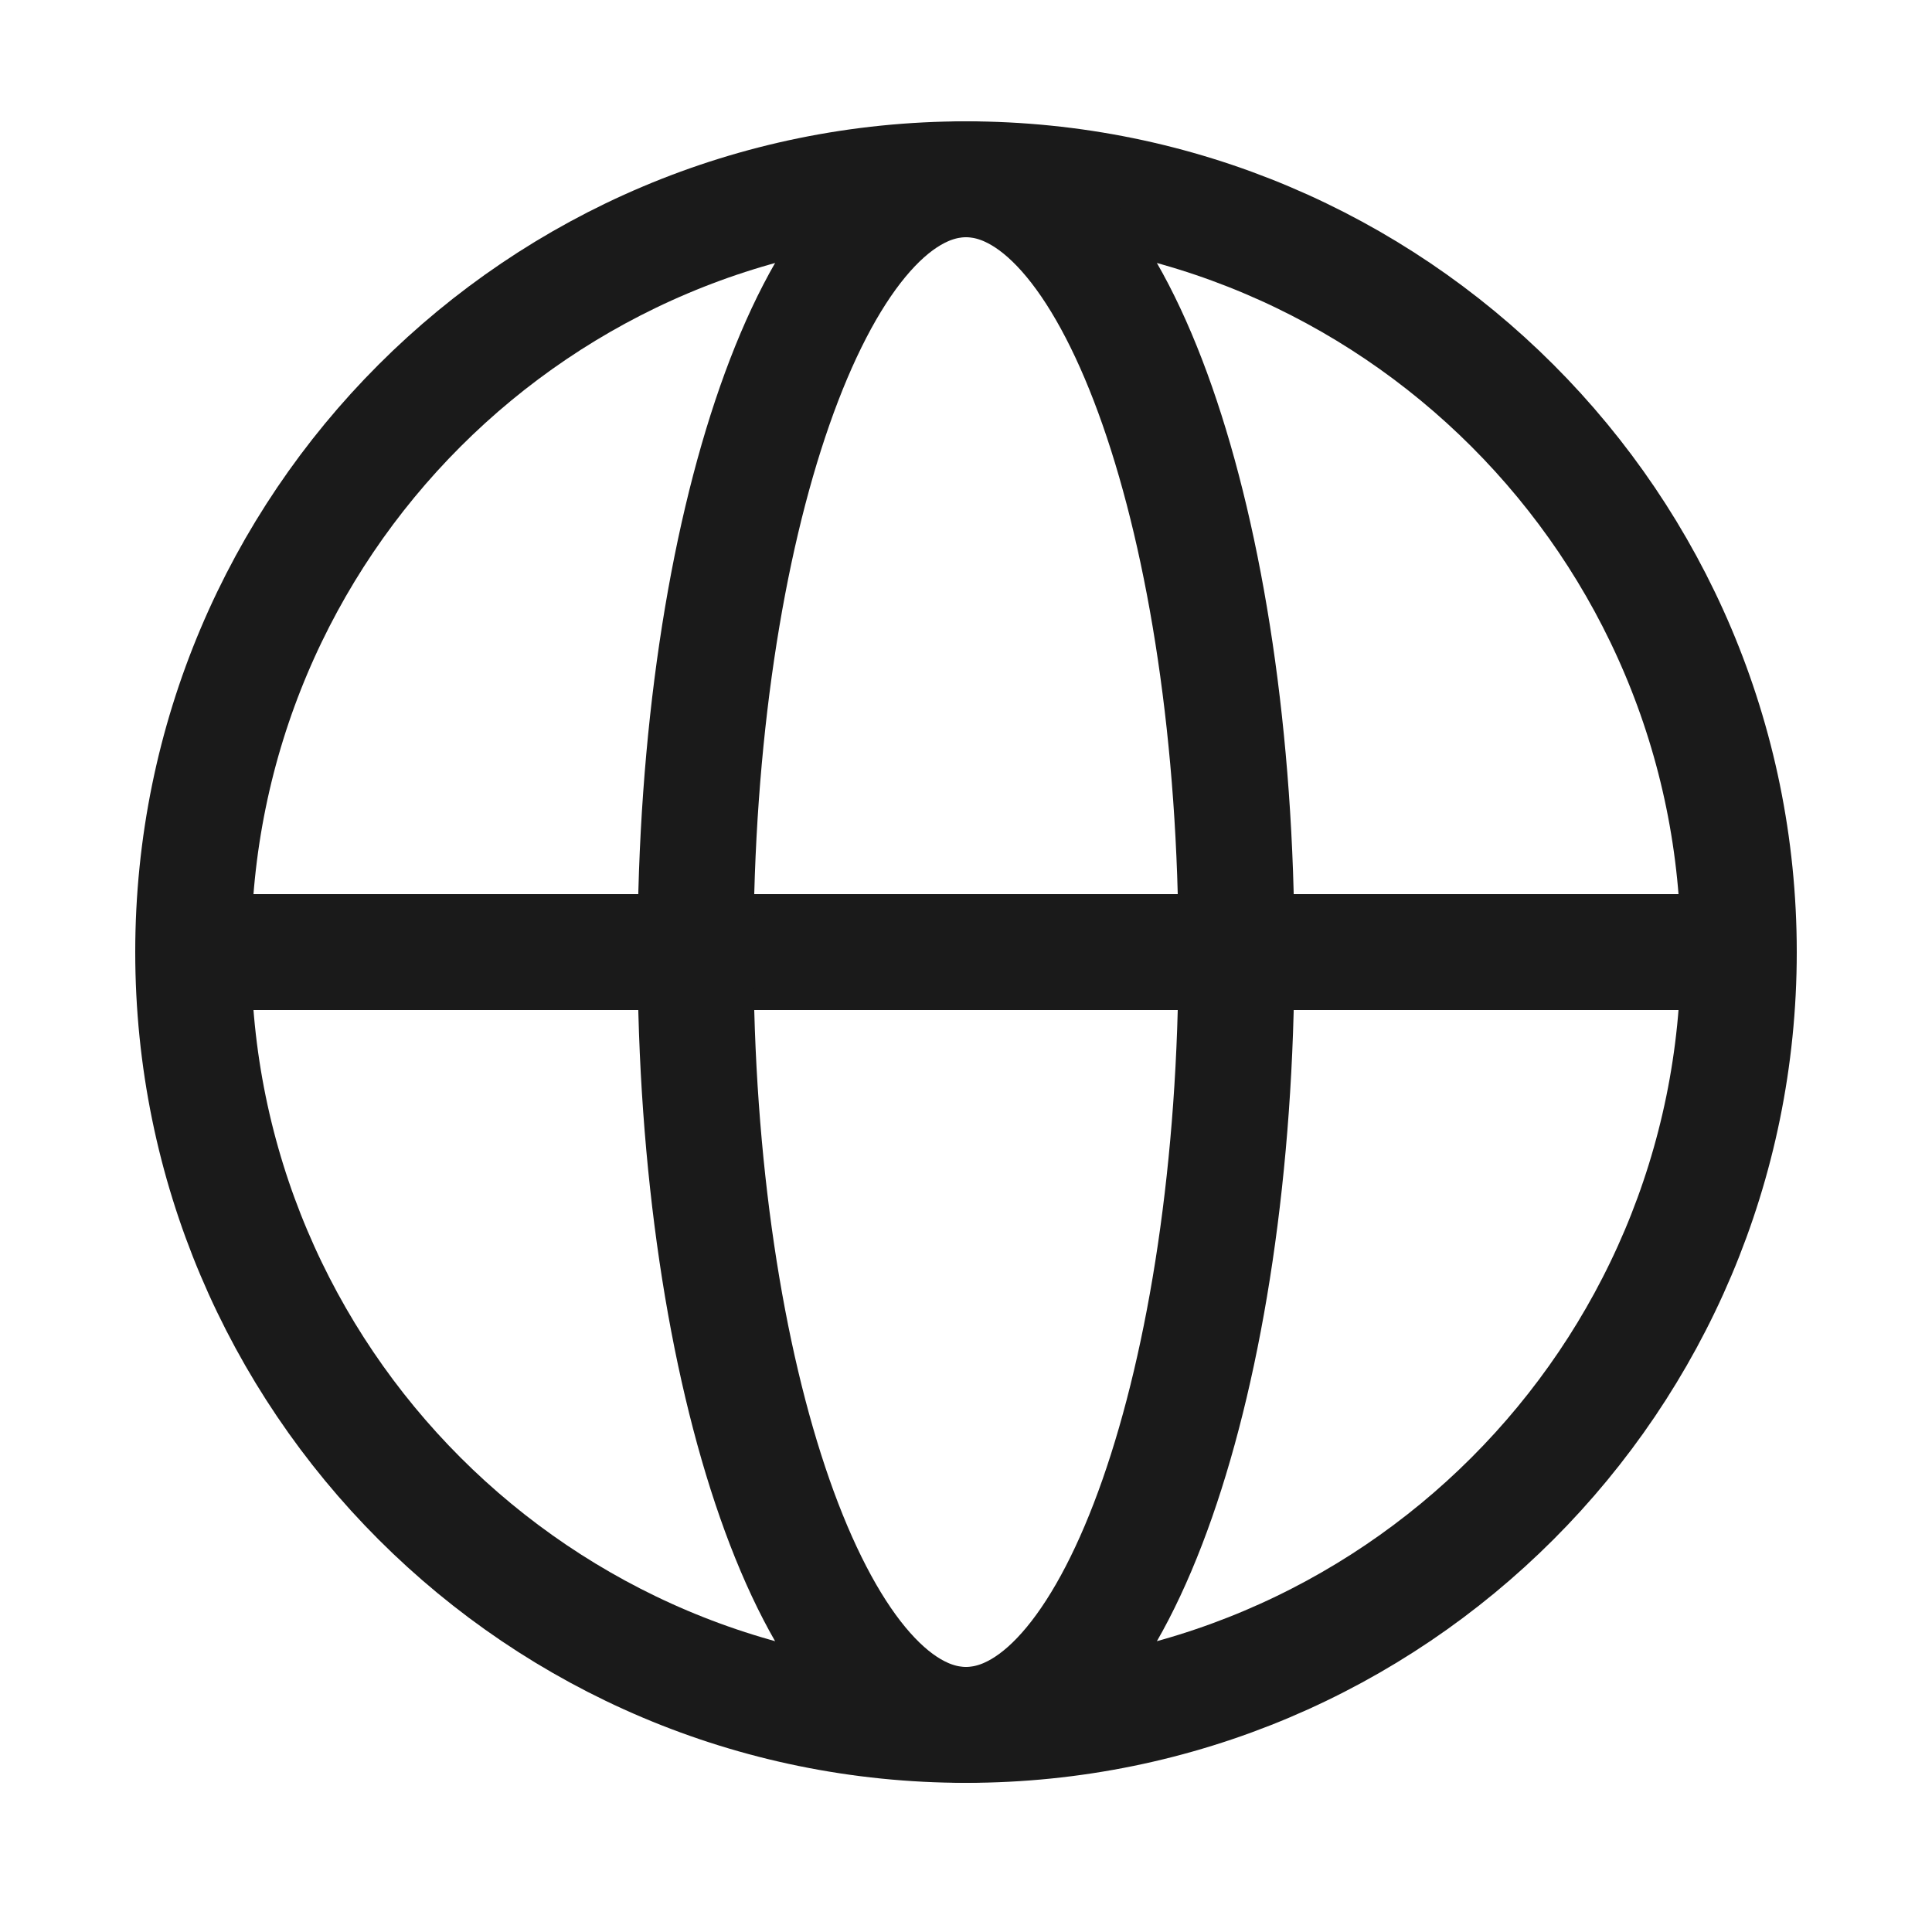
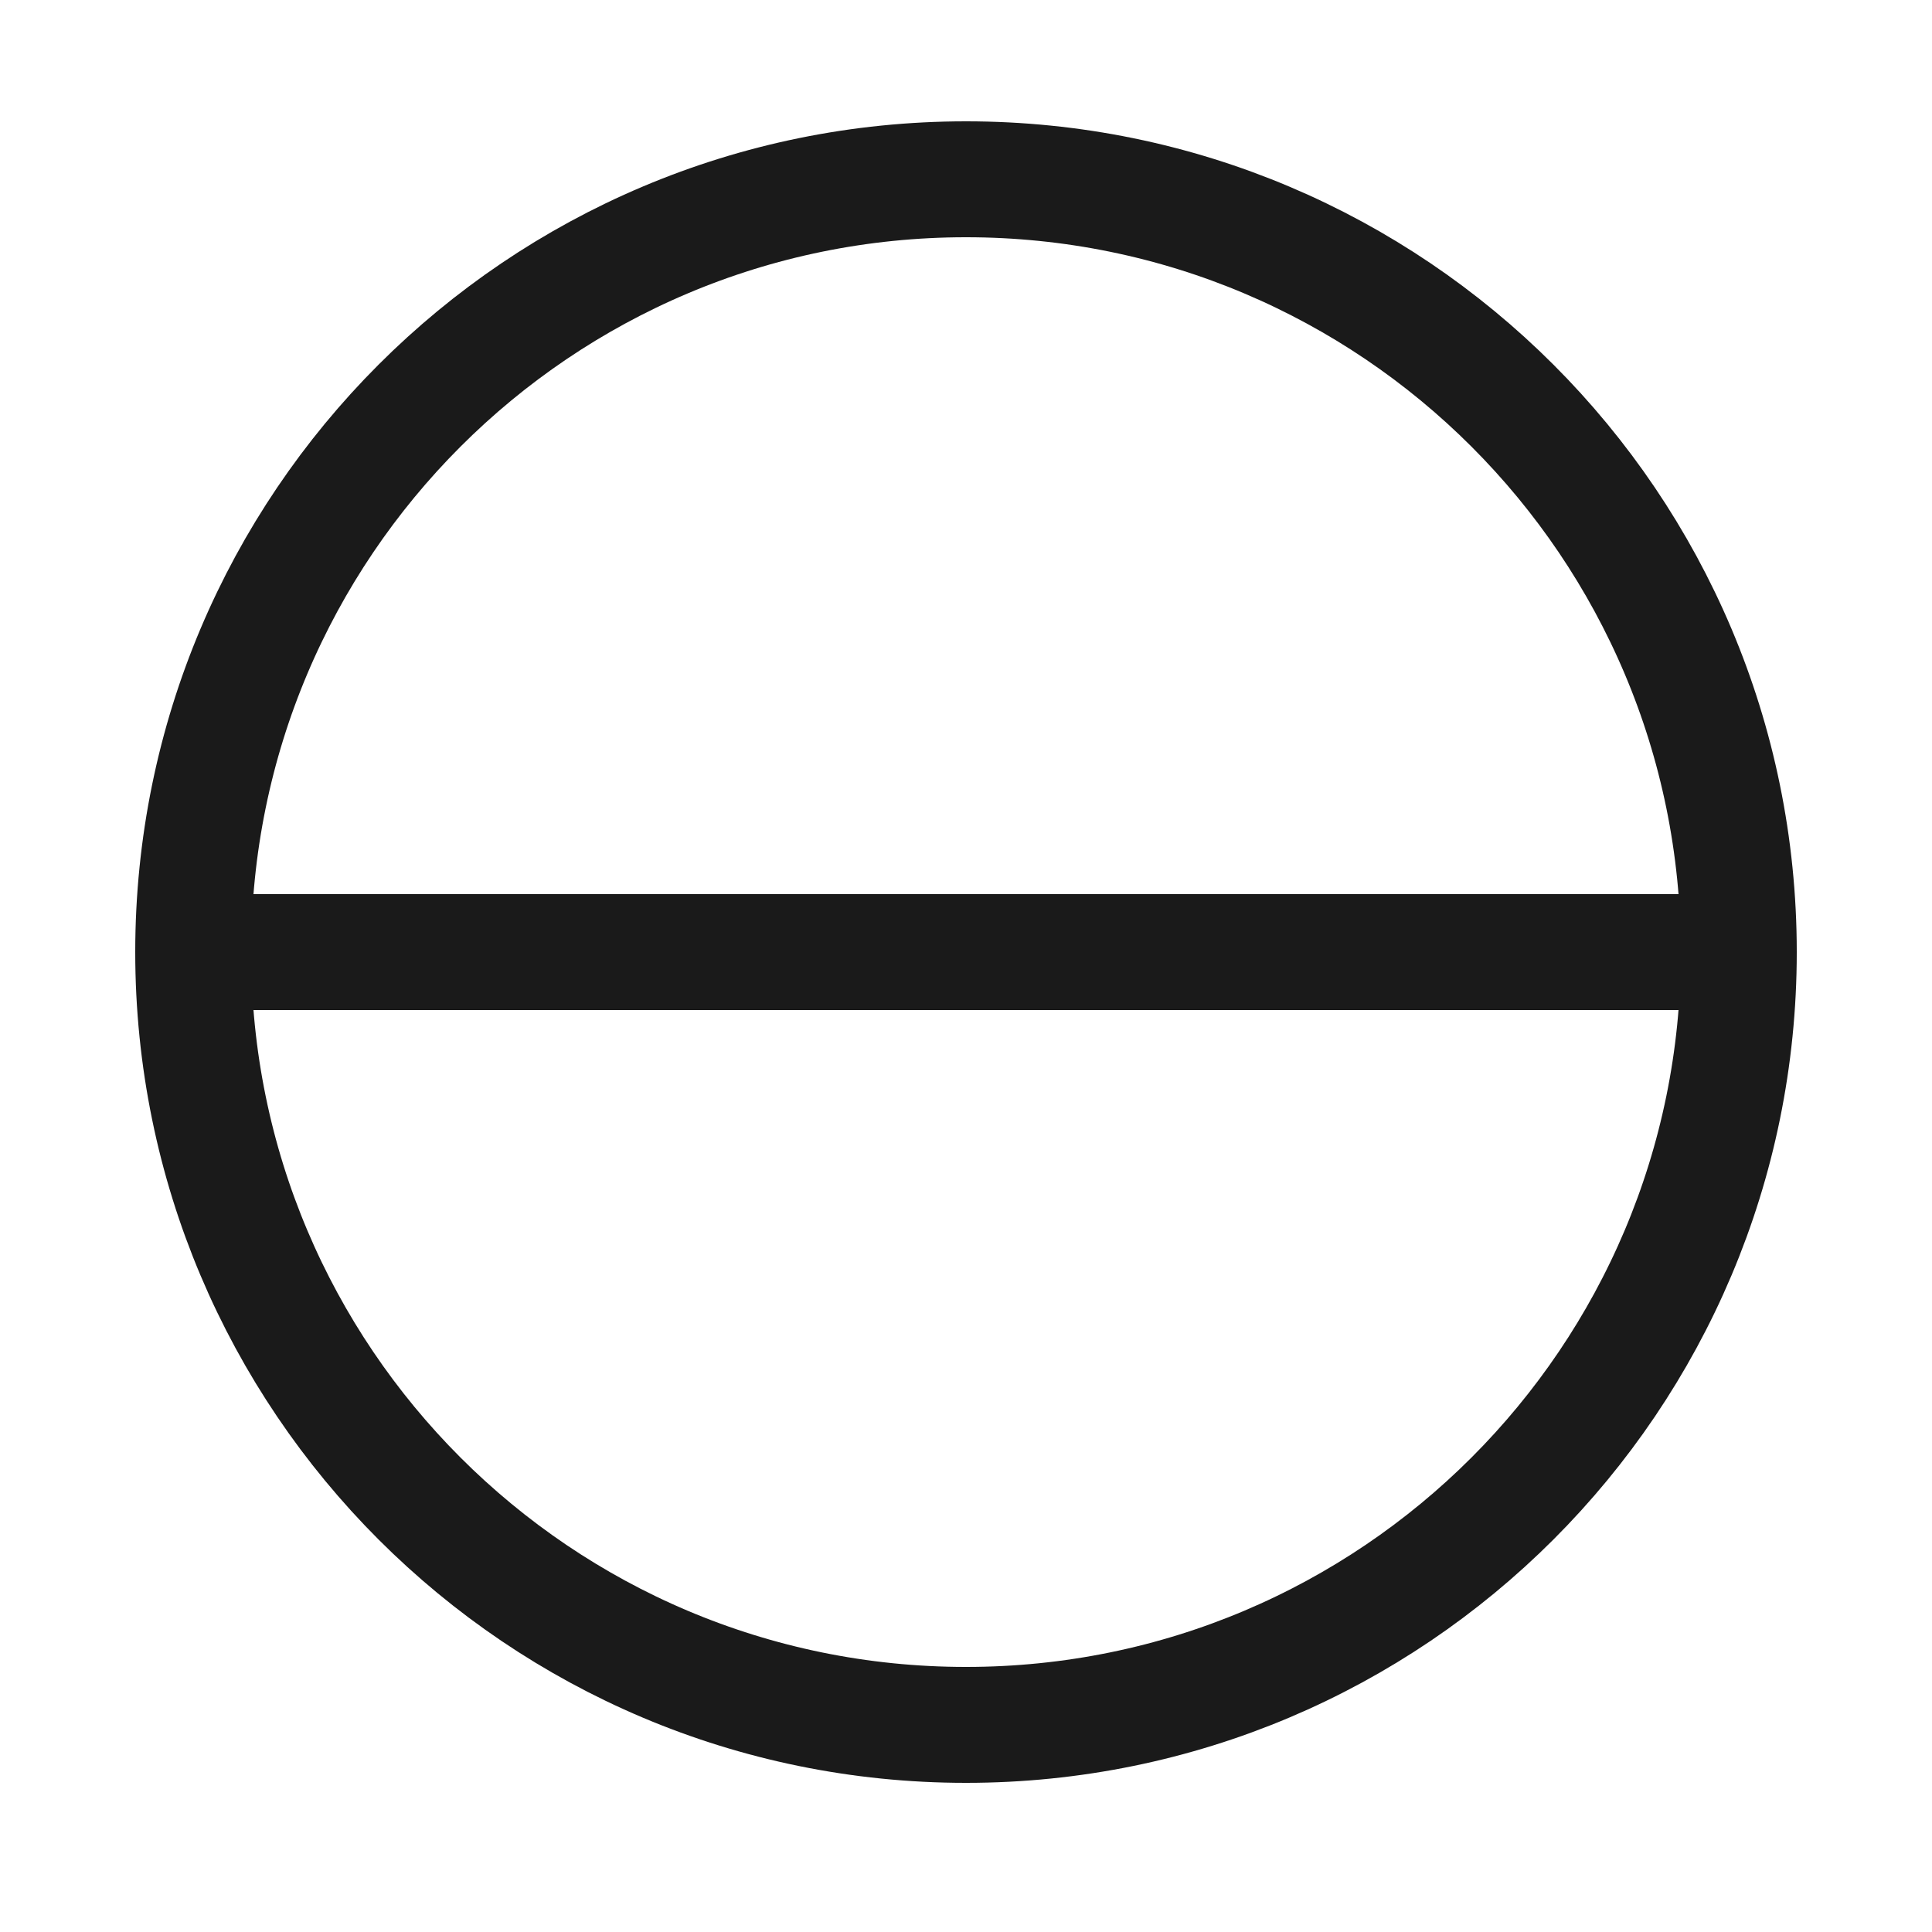
<svg xmlns="http://www.w3.org/2000/svg" width="26" height="26" viewBox="-0.5 0 25 25" fill="none">
  <path d="M12 22.32c5.523 0 10-4.477 10-10s-4.477-10-10-10-10 4.477-10 10 4.477 10 10 10ZM2 12.32h20" stroke="#1A1A1A" stroke-width="1.5" stroke-linecap="round" stroke-linejoin="round" />
-   <path d="M12 22.32c1.933 0 3.5-4.477 3.5-10s-1.567-10-3.5-10-3.5 4.477-3.5 10 1.567 10 3.5 10Z" stroke="#1A1A1A" stroke-width="1.5" stroke-linecap="round" stroke-linejoin="round" />
</svg>